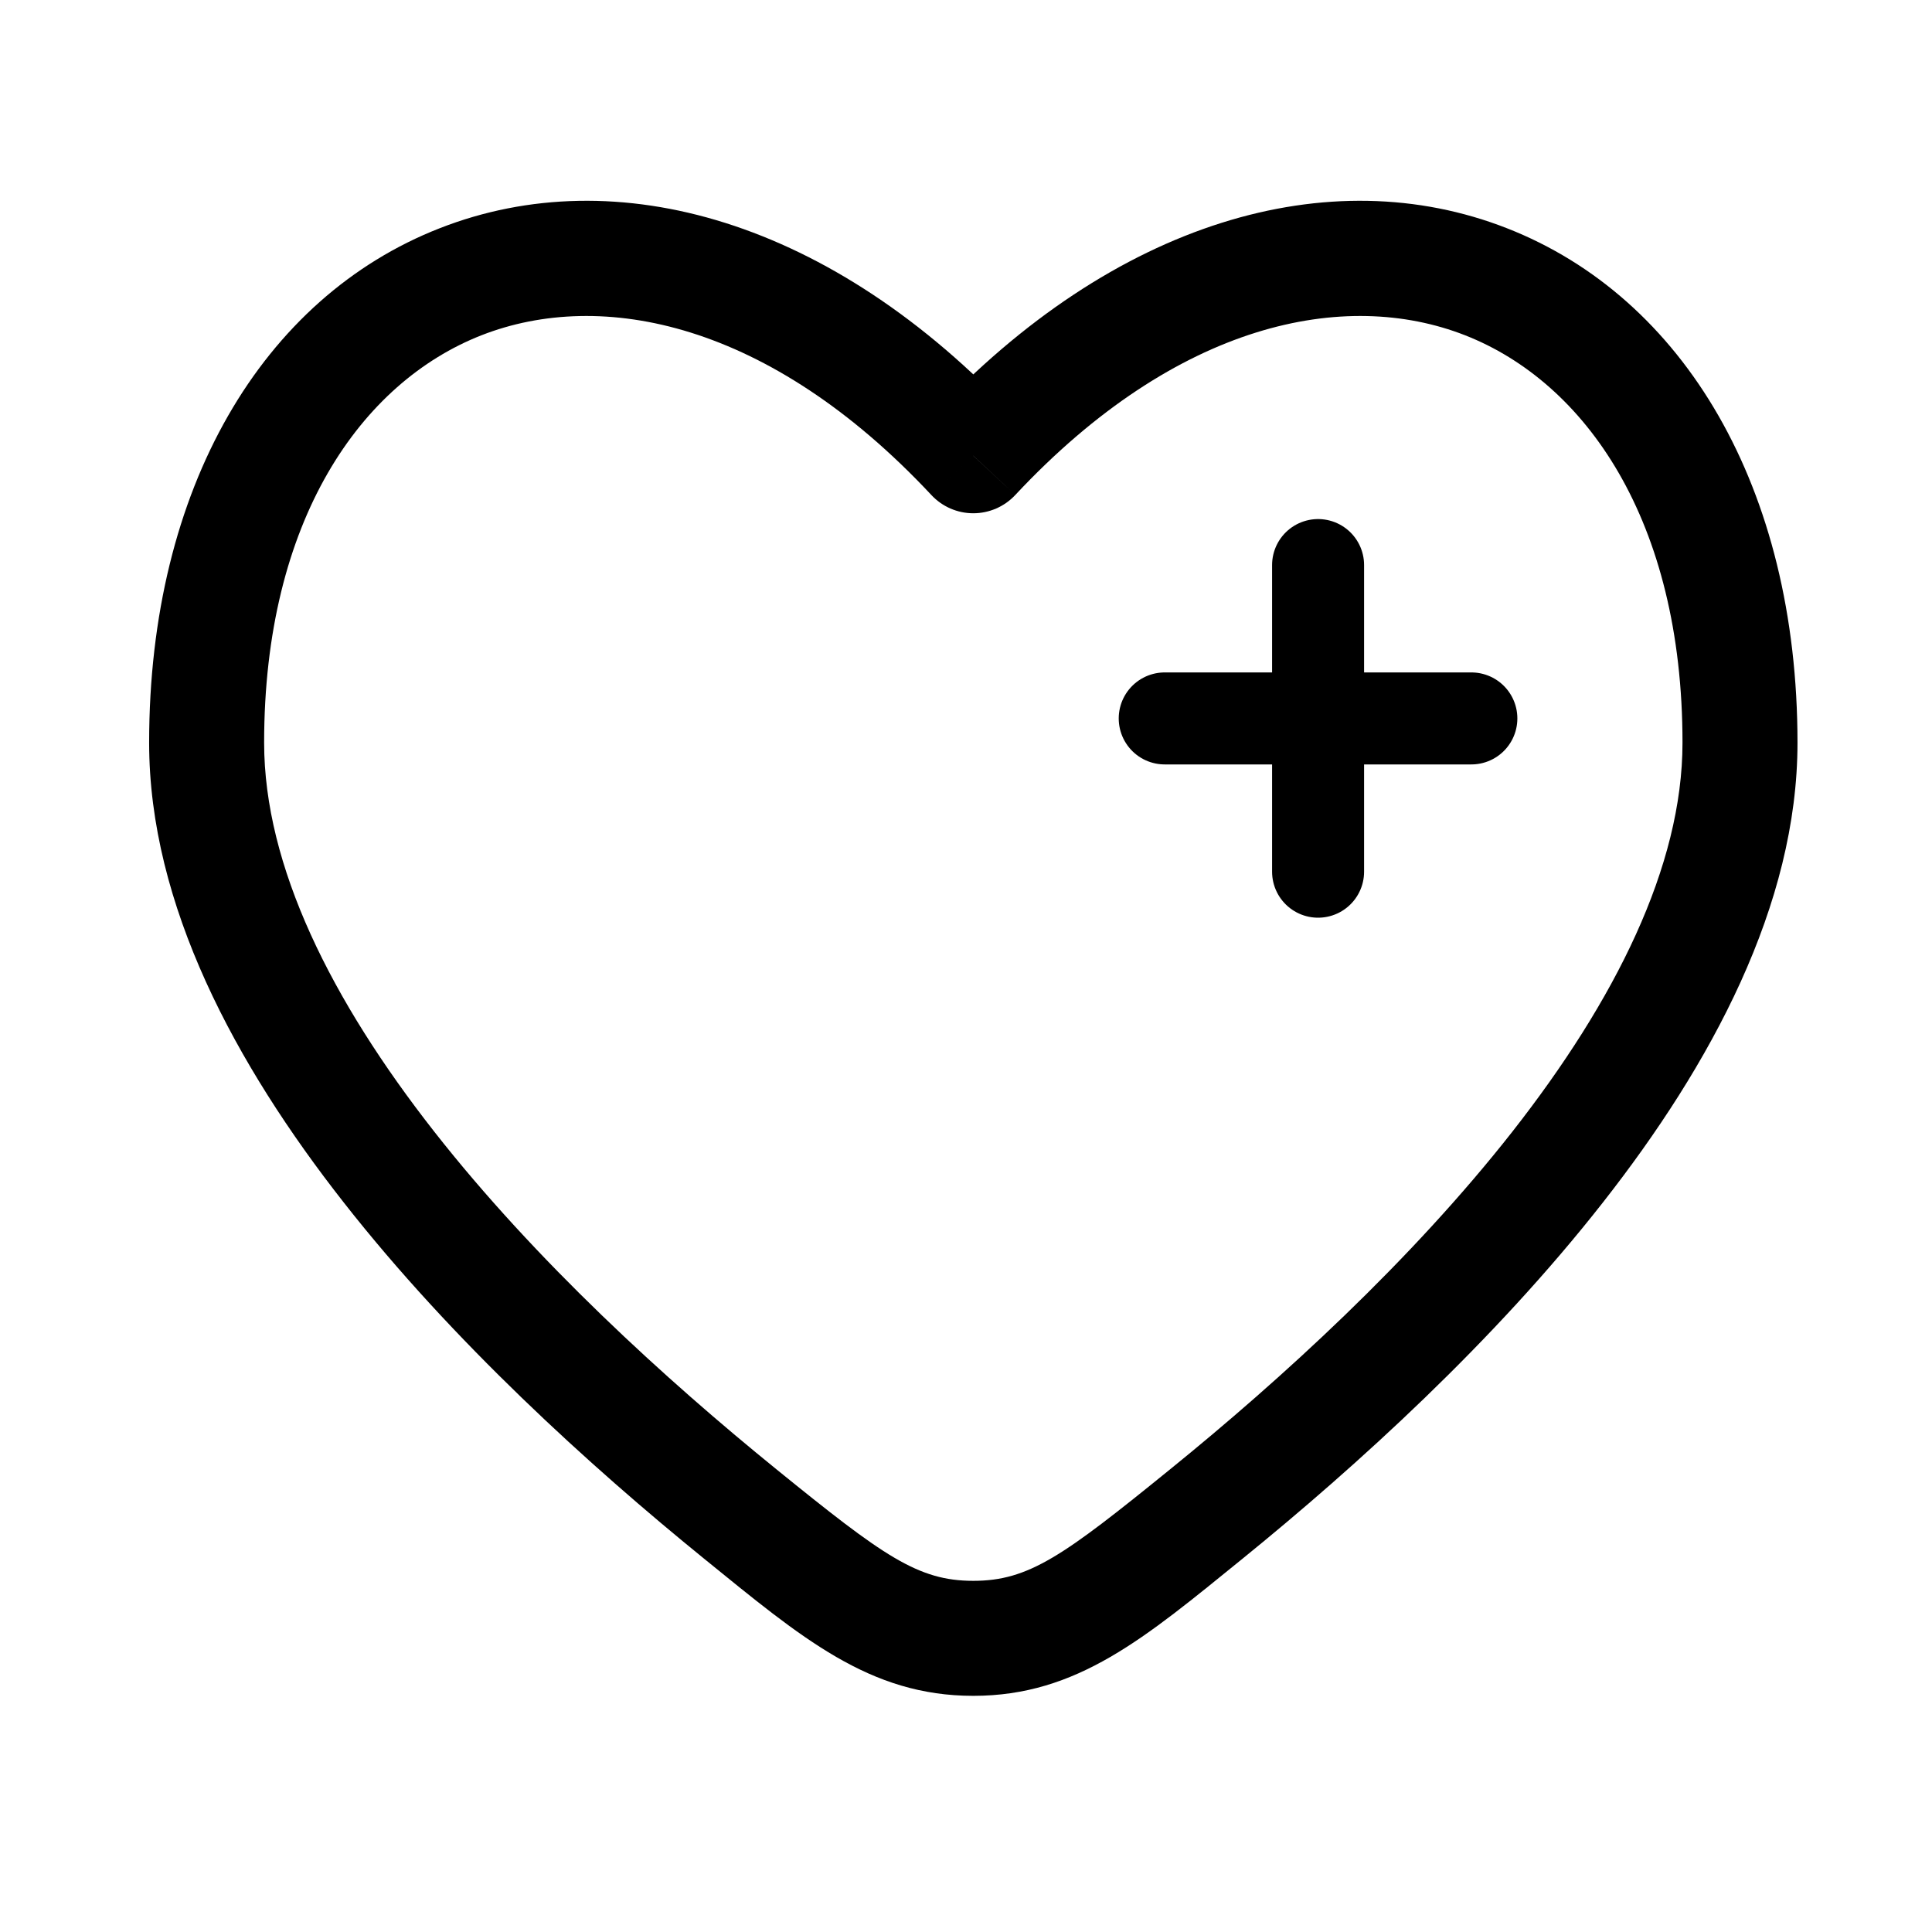
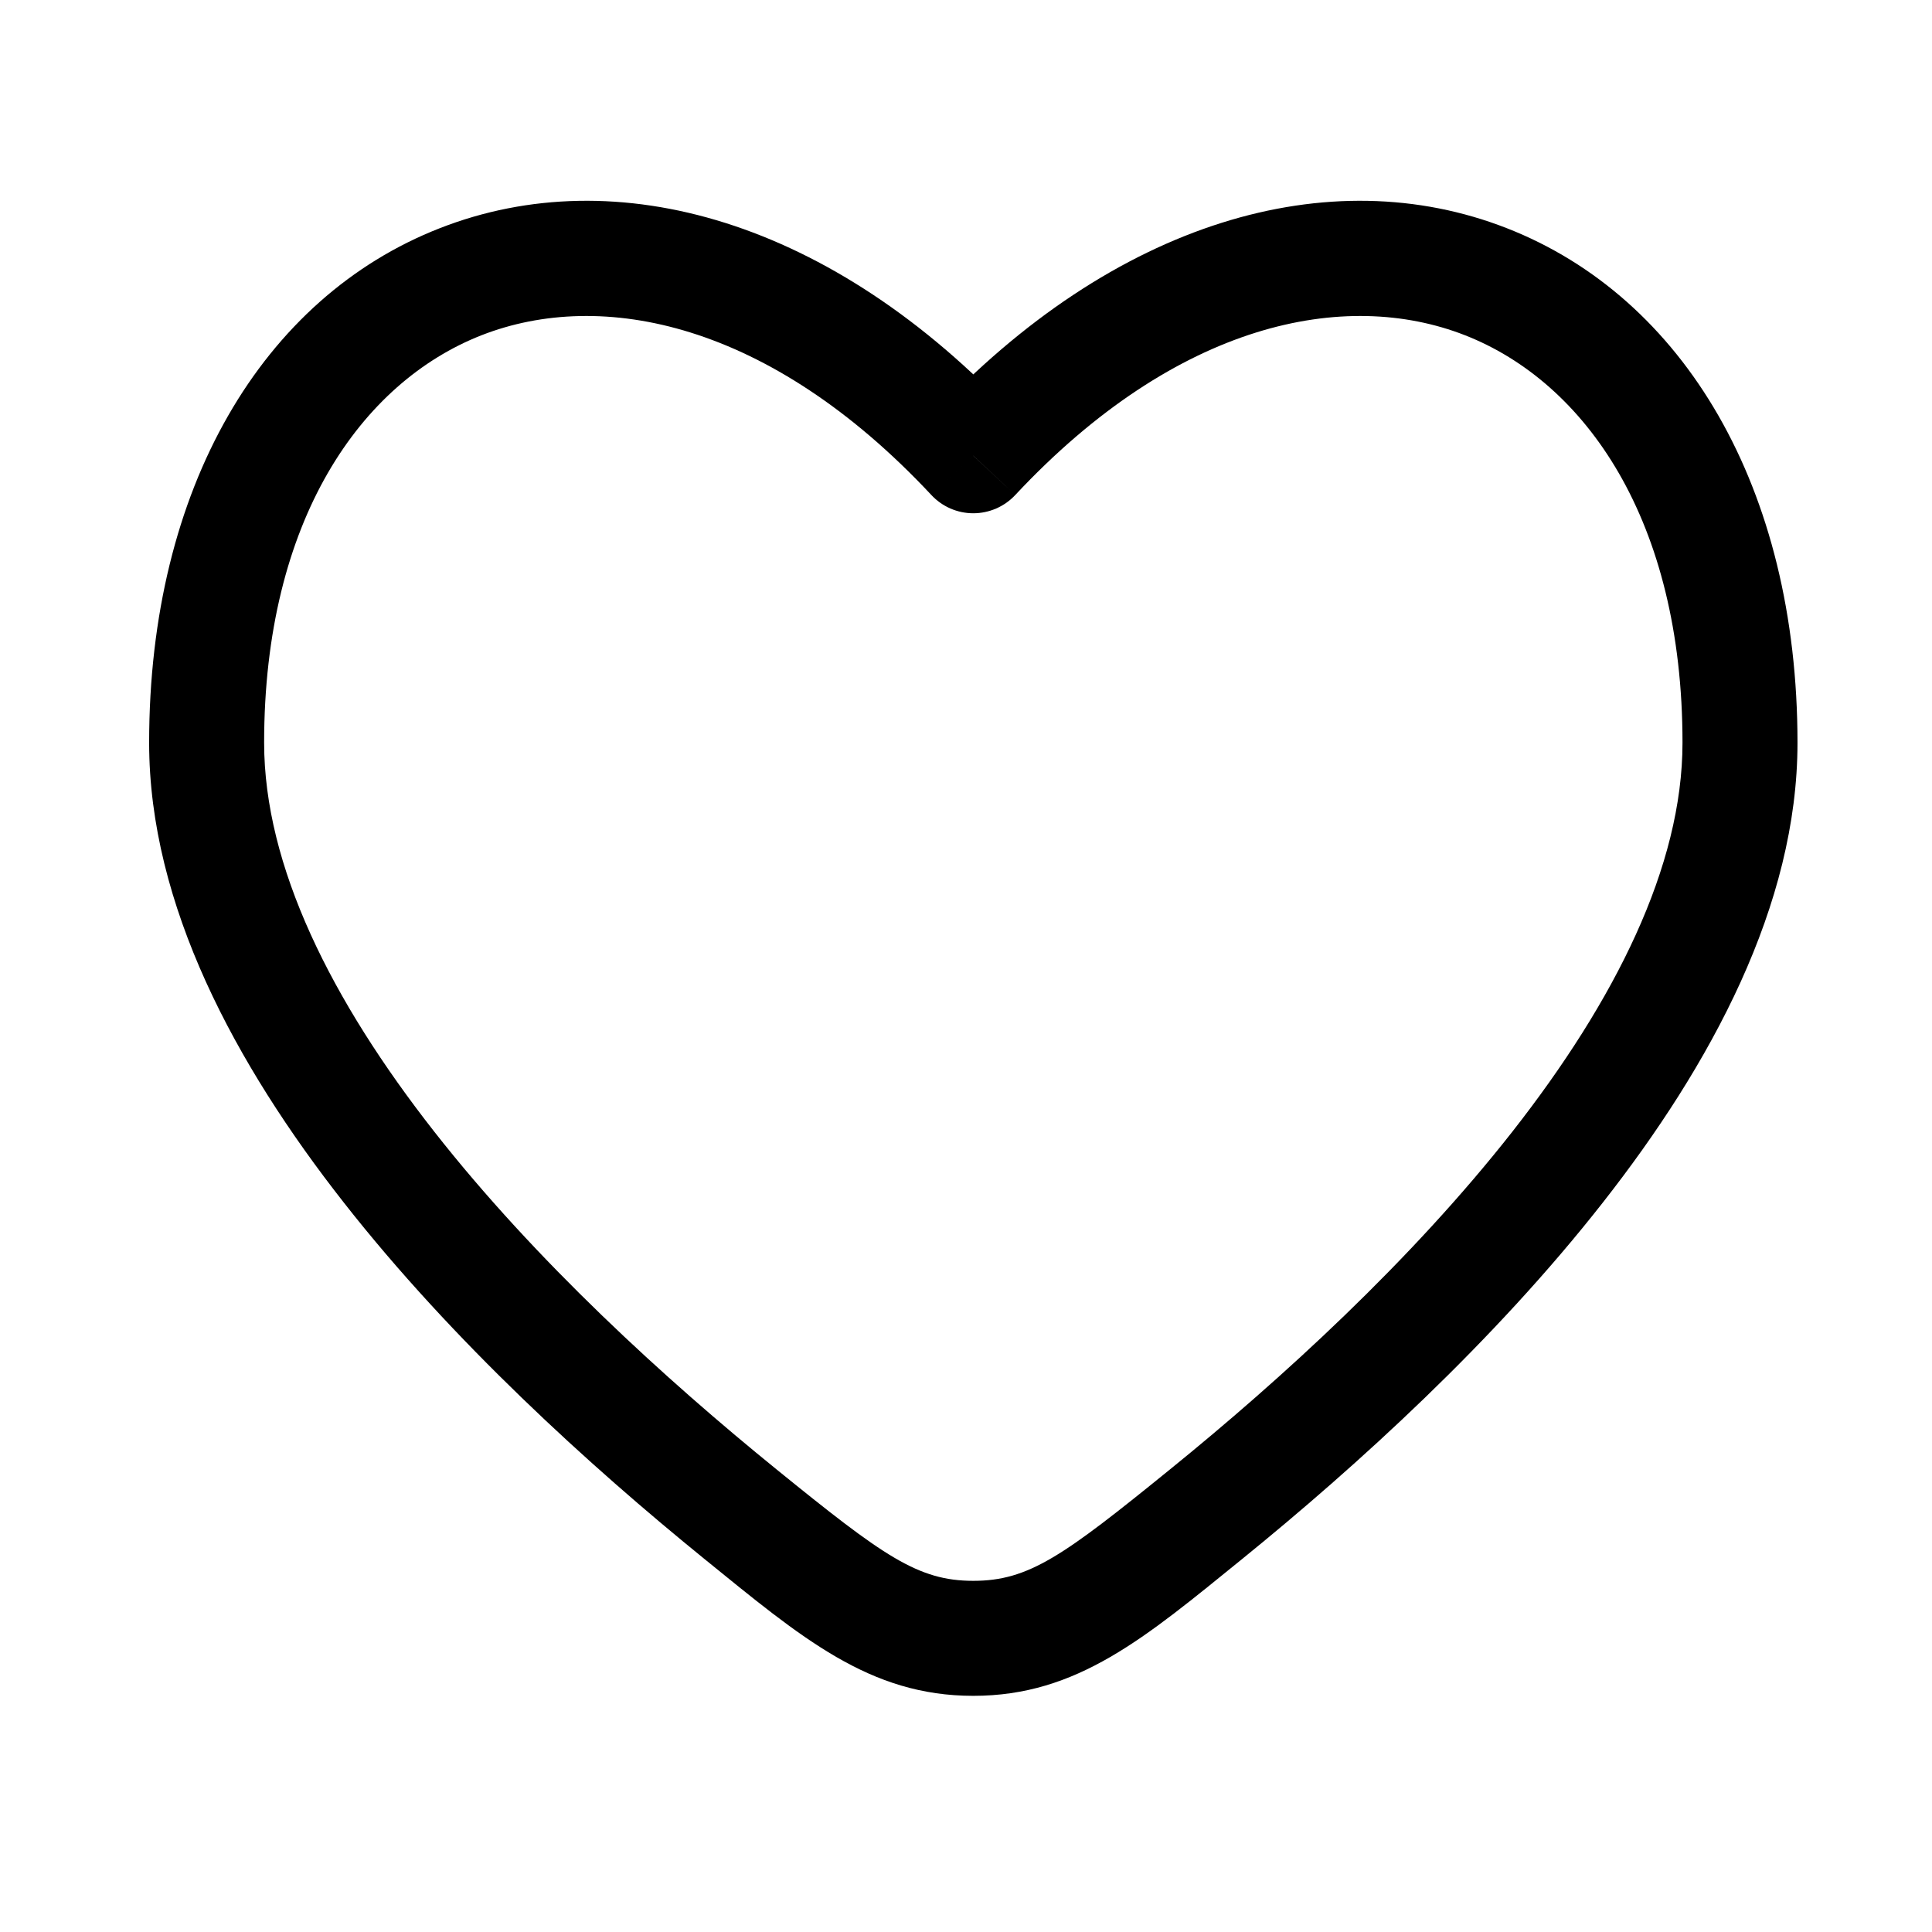
<svg xmlns="http://www.w3.org/2000/svg" fill="none" viewBox="0 0 21 21" height="21" width="21">
  <path fill="black" d="M10.579 4.954L10.123 5.38C10.241 5.507 10.406 5.579 10.579 5.579C10.752 5.579 10.918 5.507 11.036 5.38L10.579 4.954ZM8.441 15.972C7.233 14.992 5.822 13.706 4.719 12.299C3.604 10.876 2.871 9.416 2.871 8.073H1.621C1.621 9.838 2.563 11.575 3.736 13.07C4.92 14.581 6.41 15.933 7.654 16.943L8.441 15.972ZM2.871 8.073C2.871 5.653 3.927 4.156 5.234 3.644C6.539 3.134 8.363 3.498 10.123 5.38L11.036 4.527C9.046 2.398 6.704 1.727 4.779 2.481C2.856 3.233 1.621 5.302 1.621 8.073H2.871ZM13.505 16.943C14.749 15.933 16.239 14.581 17.423 13.07C18.596 11.575 19.538 9.838 19.538 8.073H18.288C18.288 9.416 17.555 10.876 16.44 12.299C15.336 13.706 13.926 14.992 12.717 15.972L13.505 16.943ZM19.538 8.073C19.538 5.302 18.302 3.233 16.38 2.481C14.455 1.727 12.113 2.398 10.123 4.527L11.036 5.38C12.796 3.498 14.62 3.134 15.924 3.644C17.231 4.156 18.288 5.653 18.288 8.073H19.538ZM7.654 16.943C8.713 17.802 9.448 18.433 10.579 18.433V17.183C9.977 17.183 9.602 16.914 8.441 15.972L7.654 16.943ZM12.717 15.972C11.557 16.914 11.182 17.183 10.579 17.183V18.433C11.711 18.433 12.446 17.802 13.505 16.943L12.717 15.972Z" />
-   <path stroke-linecap="round" stroke="black" d="M15.993 7.809H14.327M14.327 7.809H12.66M14.327 7.809V6.142M14.327 7.809V9.475" />
</svg>